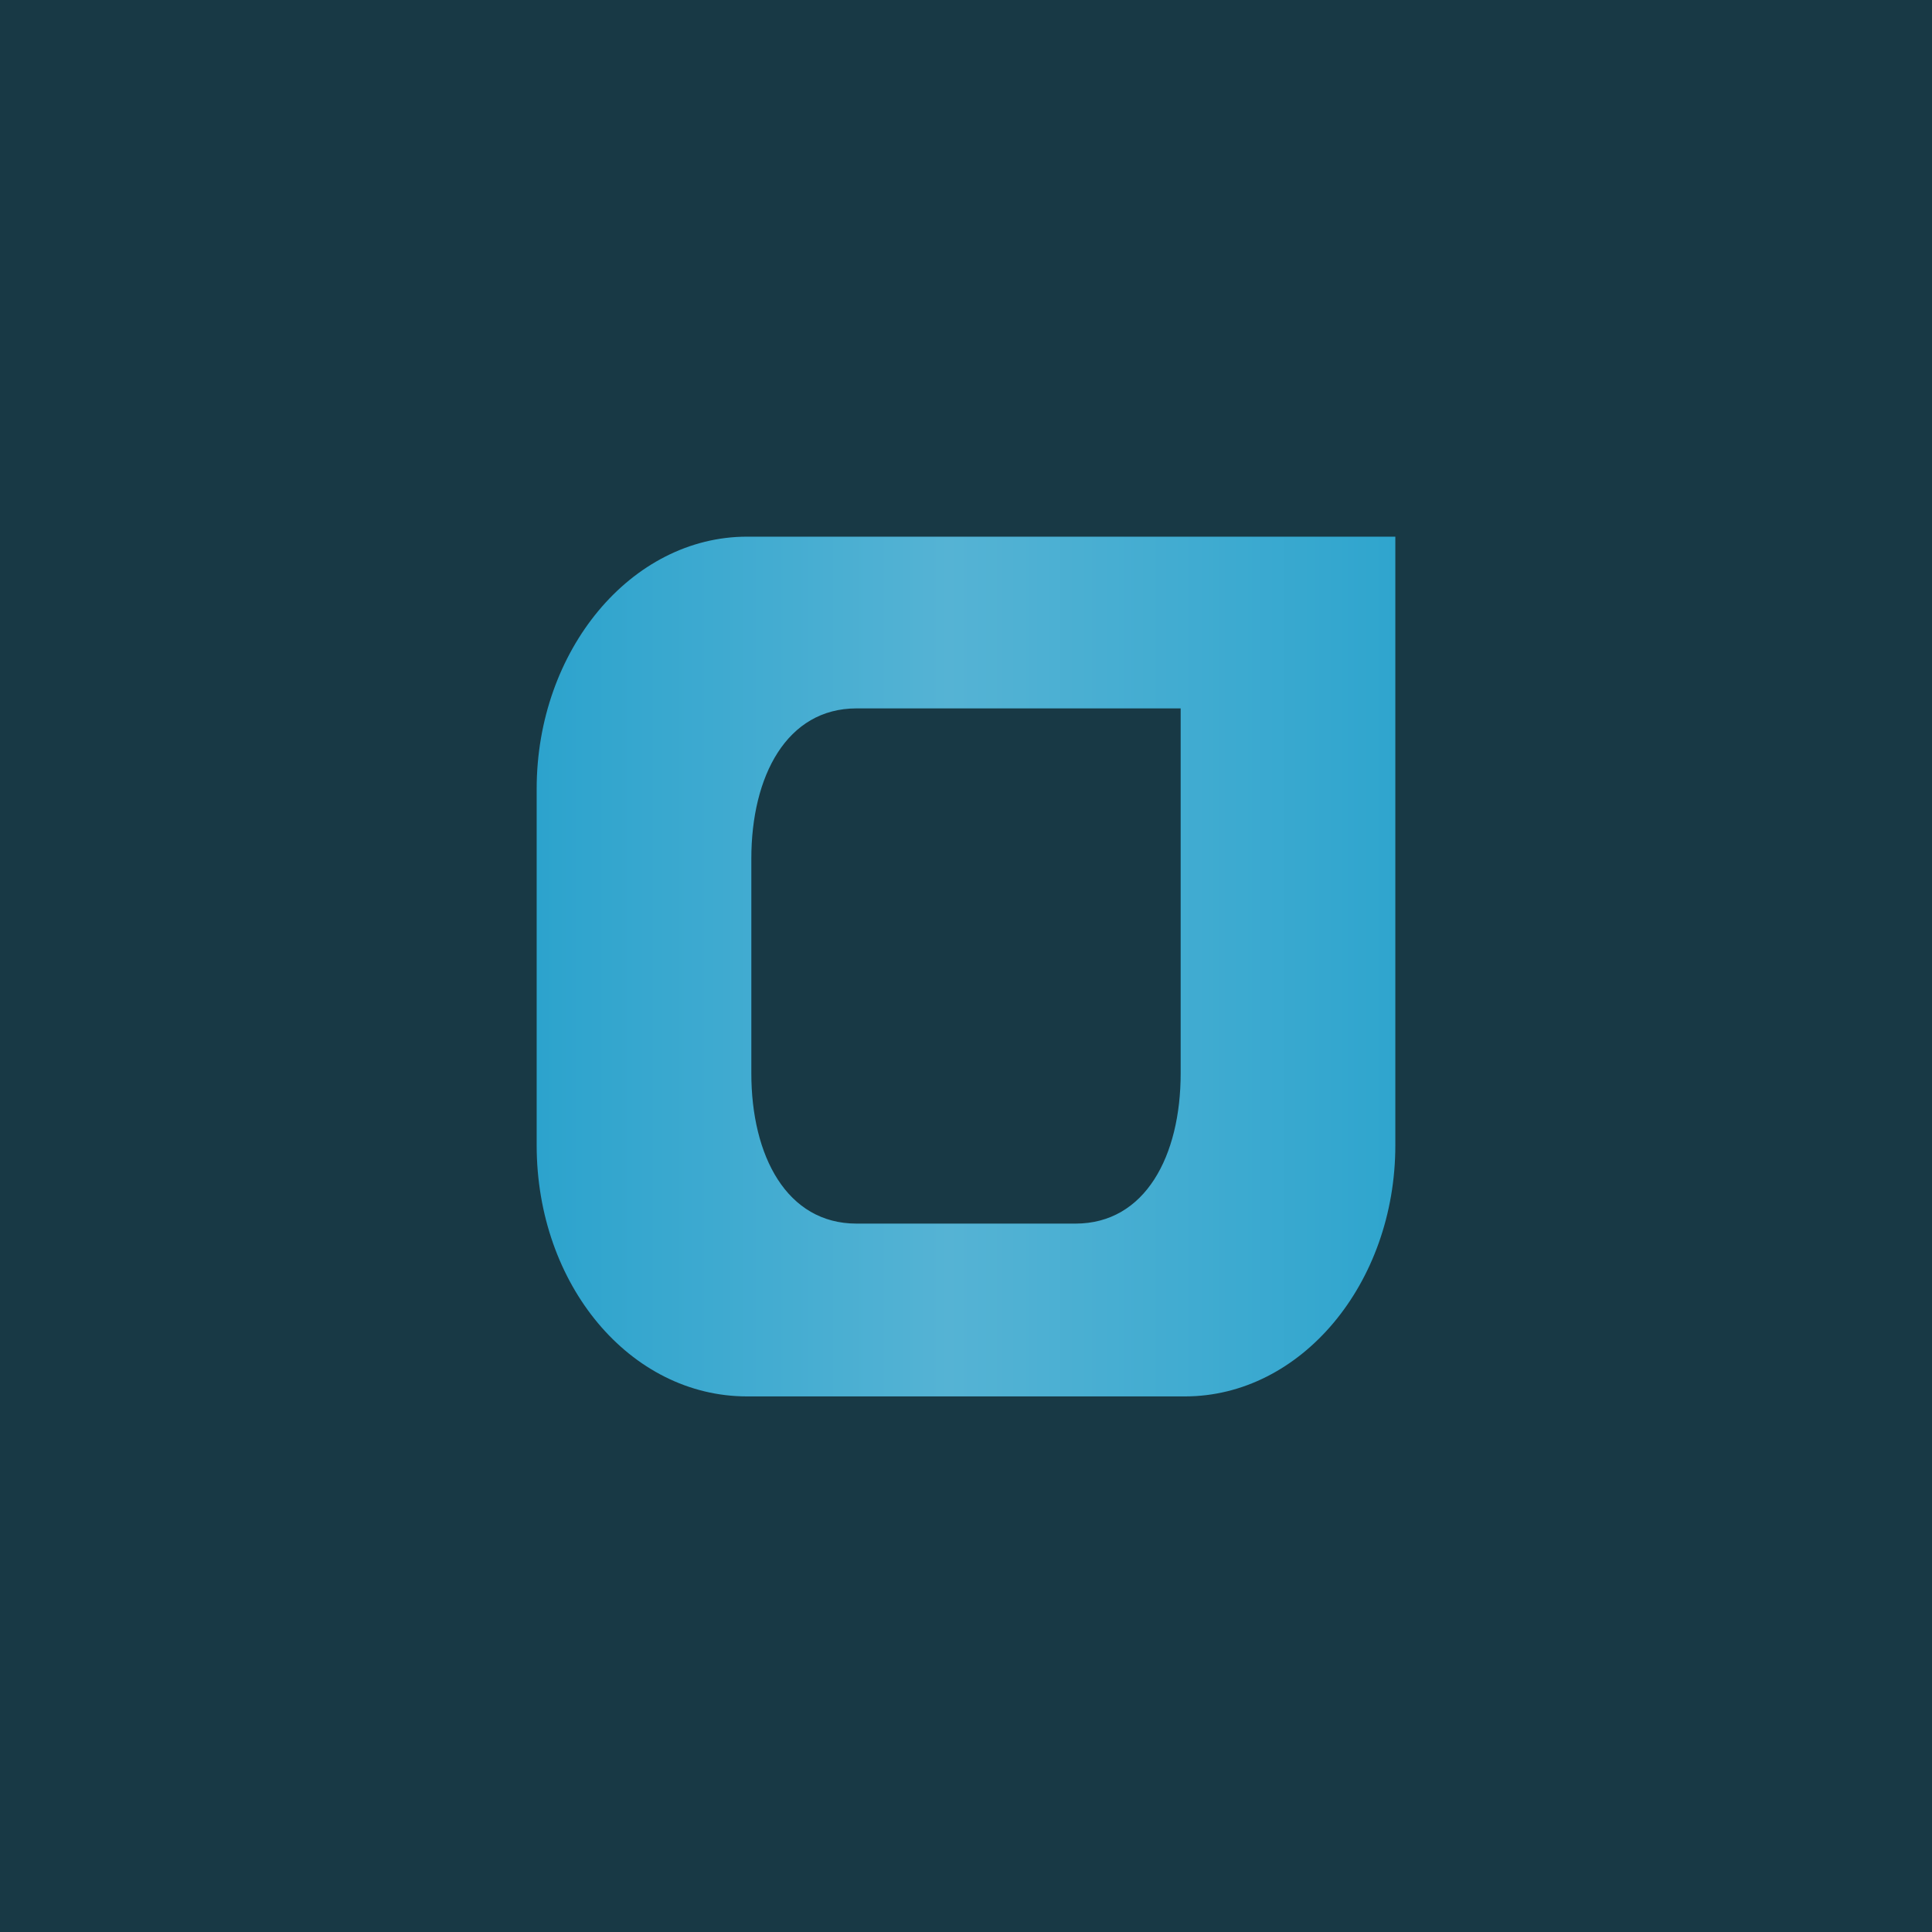
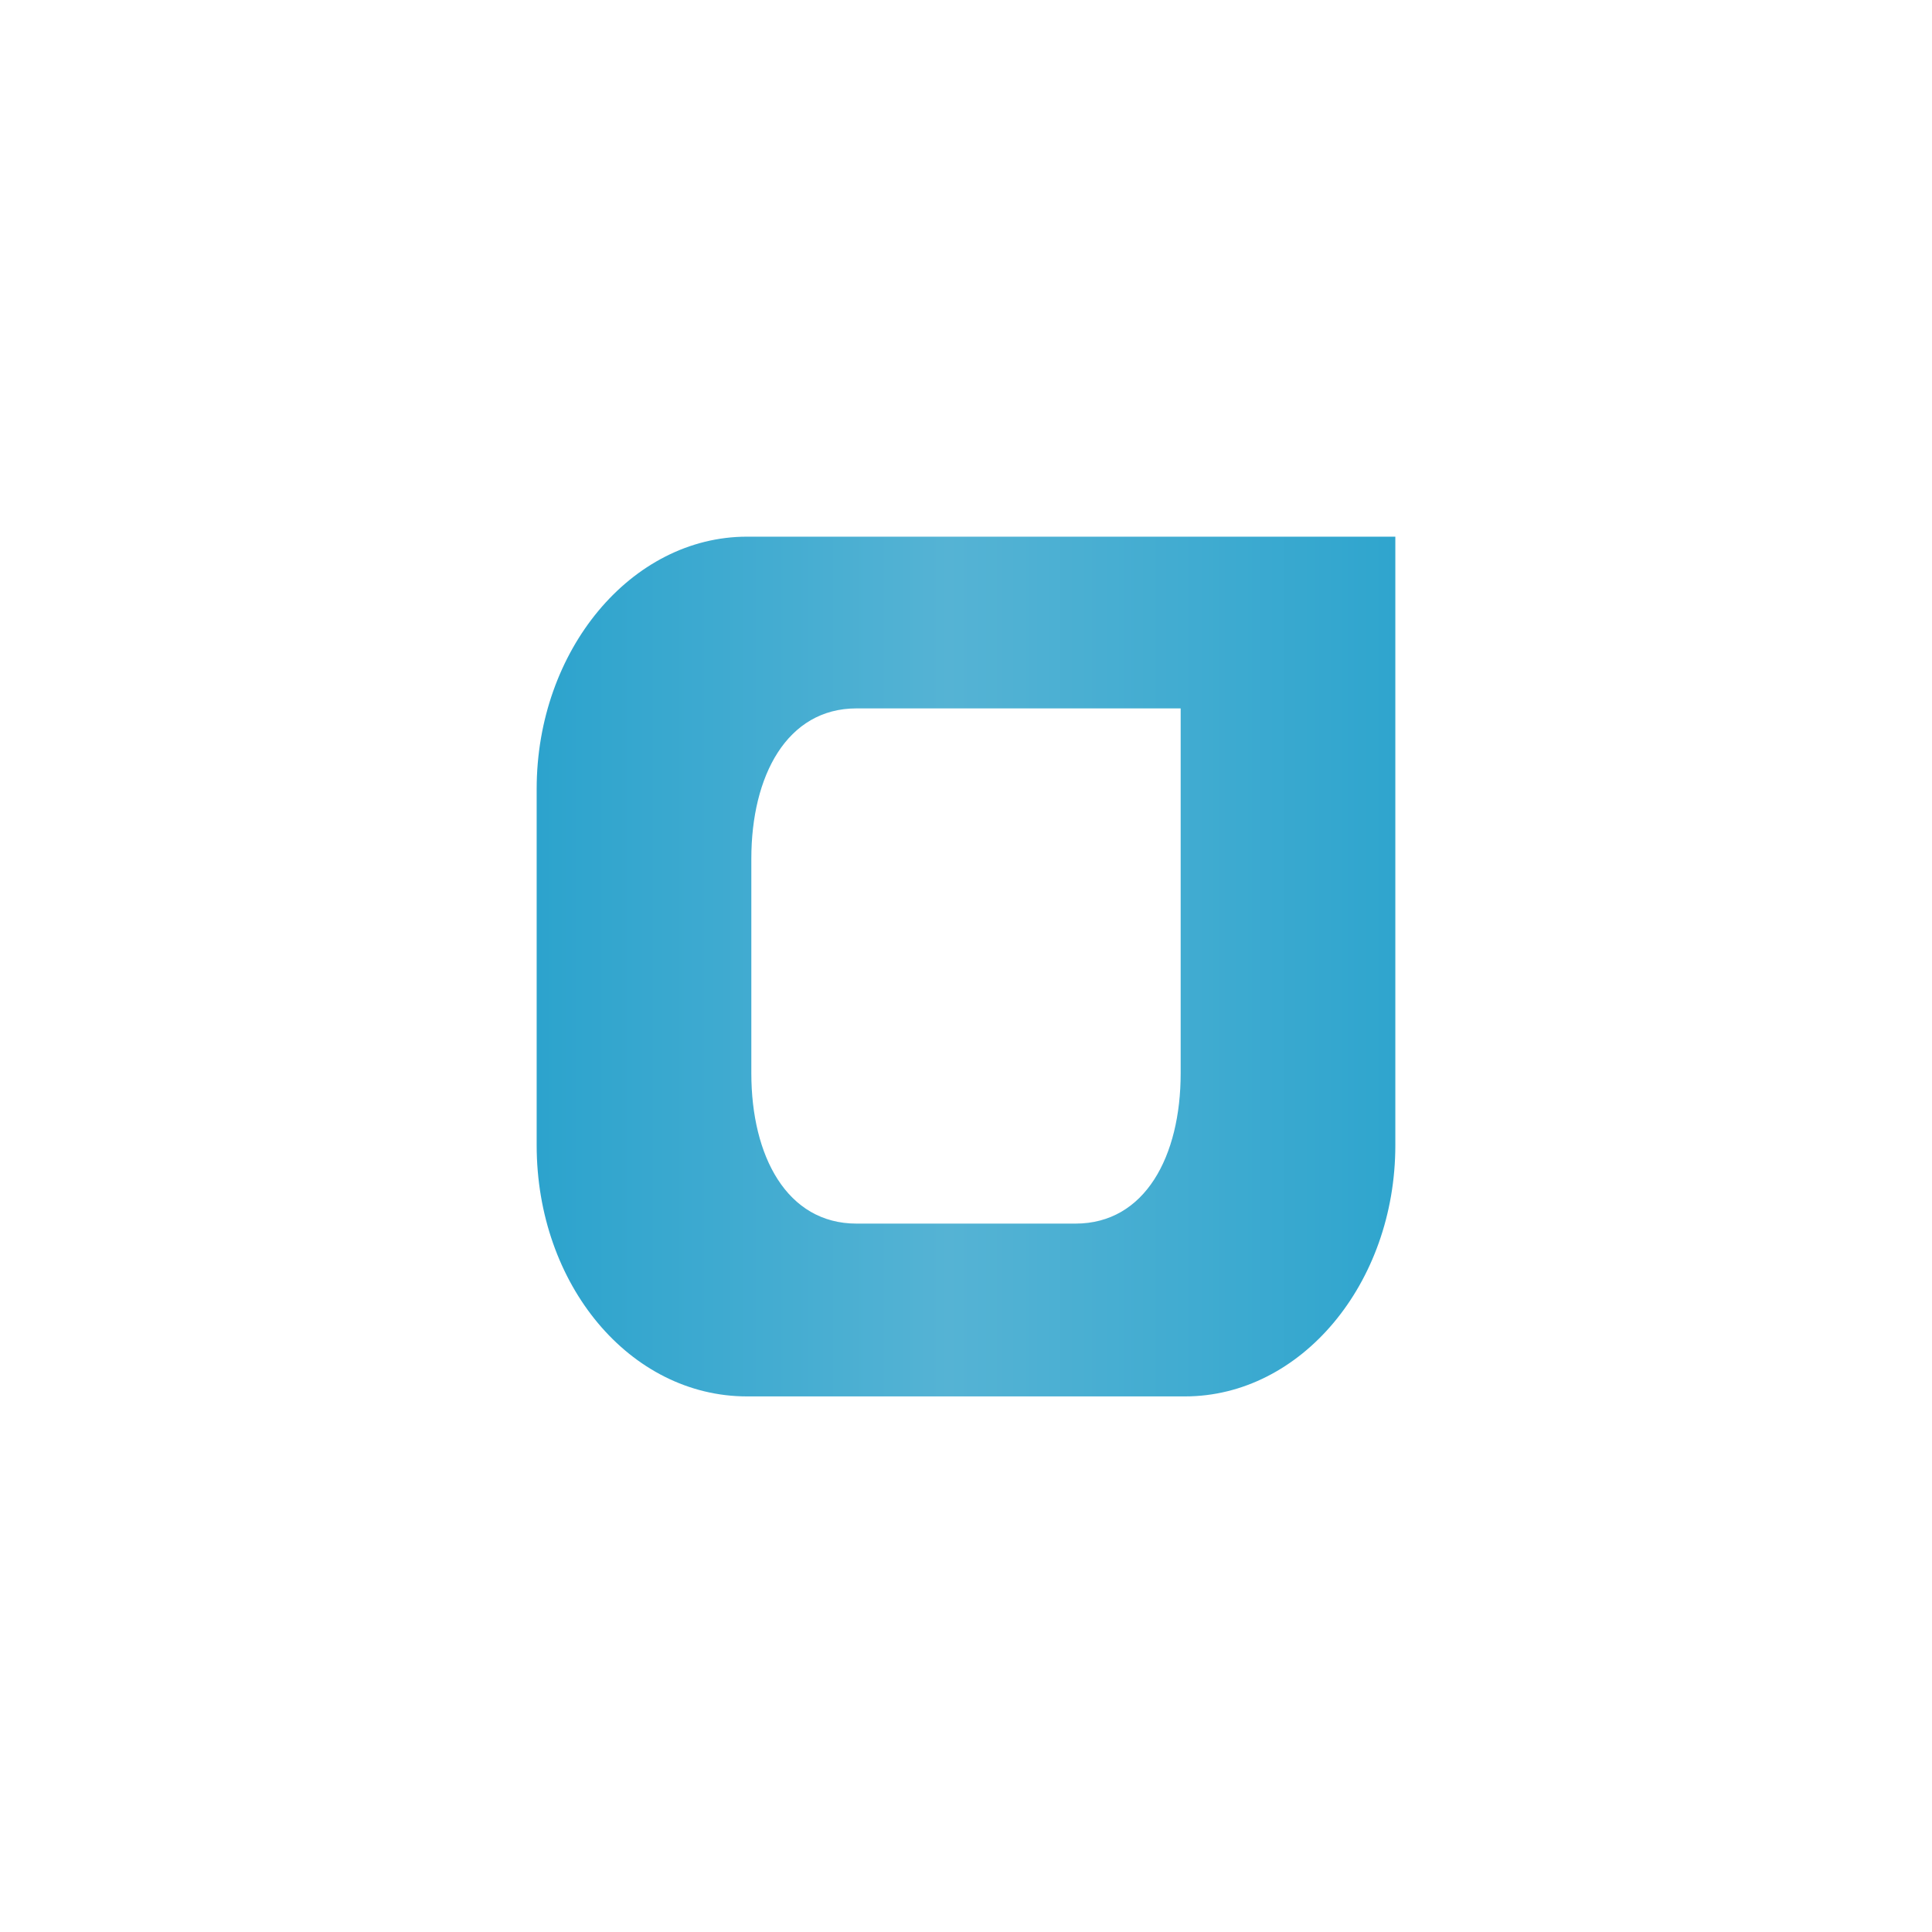
<svg xmlns="http://www.w3.org/2000/svg" width="18" height="18" viewBox="0 0 18 18">
-   <path fill="#183945" d="M0 0h18v18H0z" />
  <path d="M13 10.66V5H6.96C5.88 5 5 6.06 5 7.35v3.32c0 1.3.87 2.34 1.96 2.34h4.08c1.08 0 1.96-1.05 1.96-2.34ZM11 10c0 .77-.33 1.4-.98 1.4H7.98c-.65 0-.98-.63-.98-1.4V8c0-.77.33-1.4.98-1.4H11V10Z" fill="url(#a)" />
  <defs>
    <linearGradient id="a" x1="5" y1="7.86" x2="13" y2="7.86" gradientUnits="userSpaceOnUse">
      <stop stop-color="#2CA3CD" />
      <stop offset=".48" stop-color="#55B3D4" />
      <stop offset="1" stop-color="#2FA5CE" />
    </linearGradient>
  </defs>
</svg>